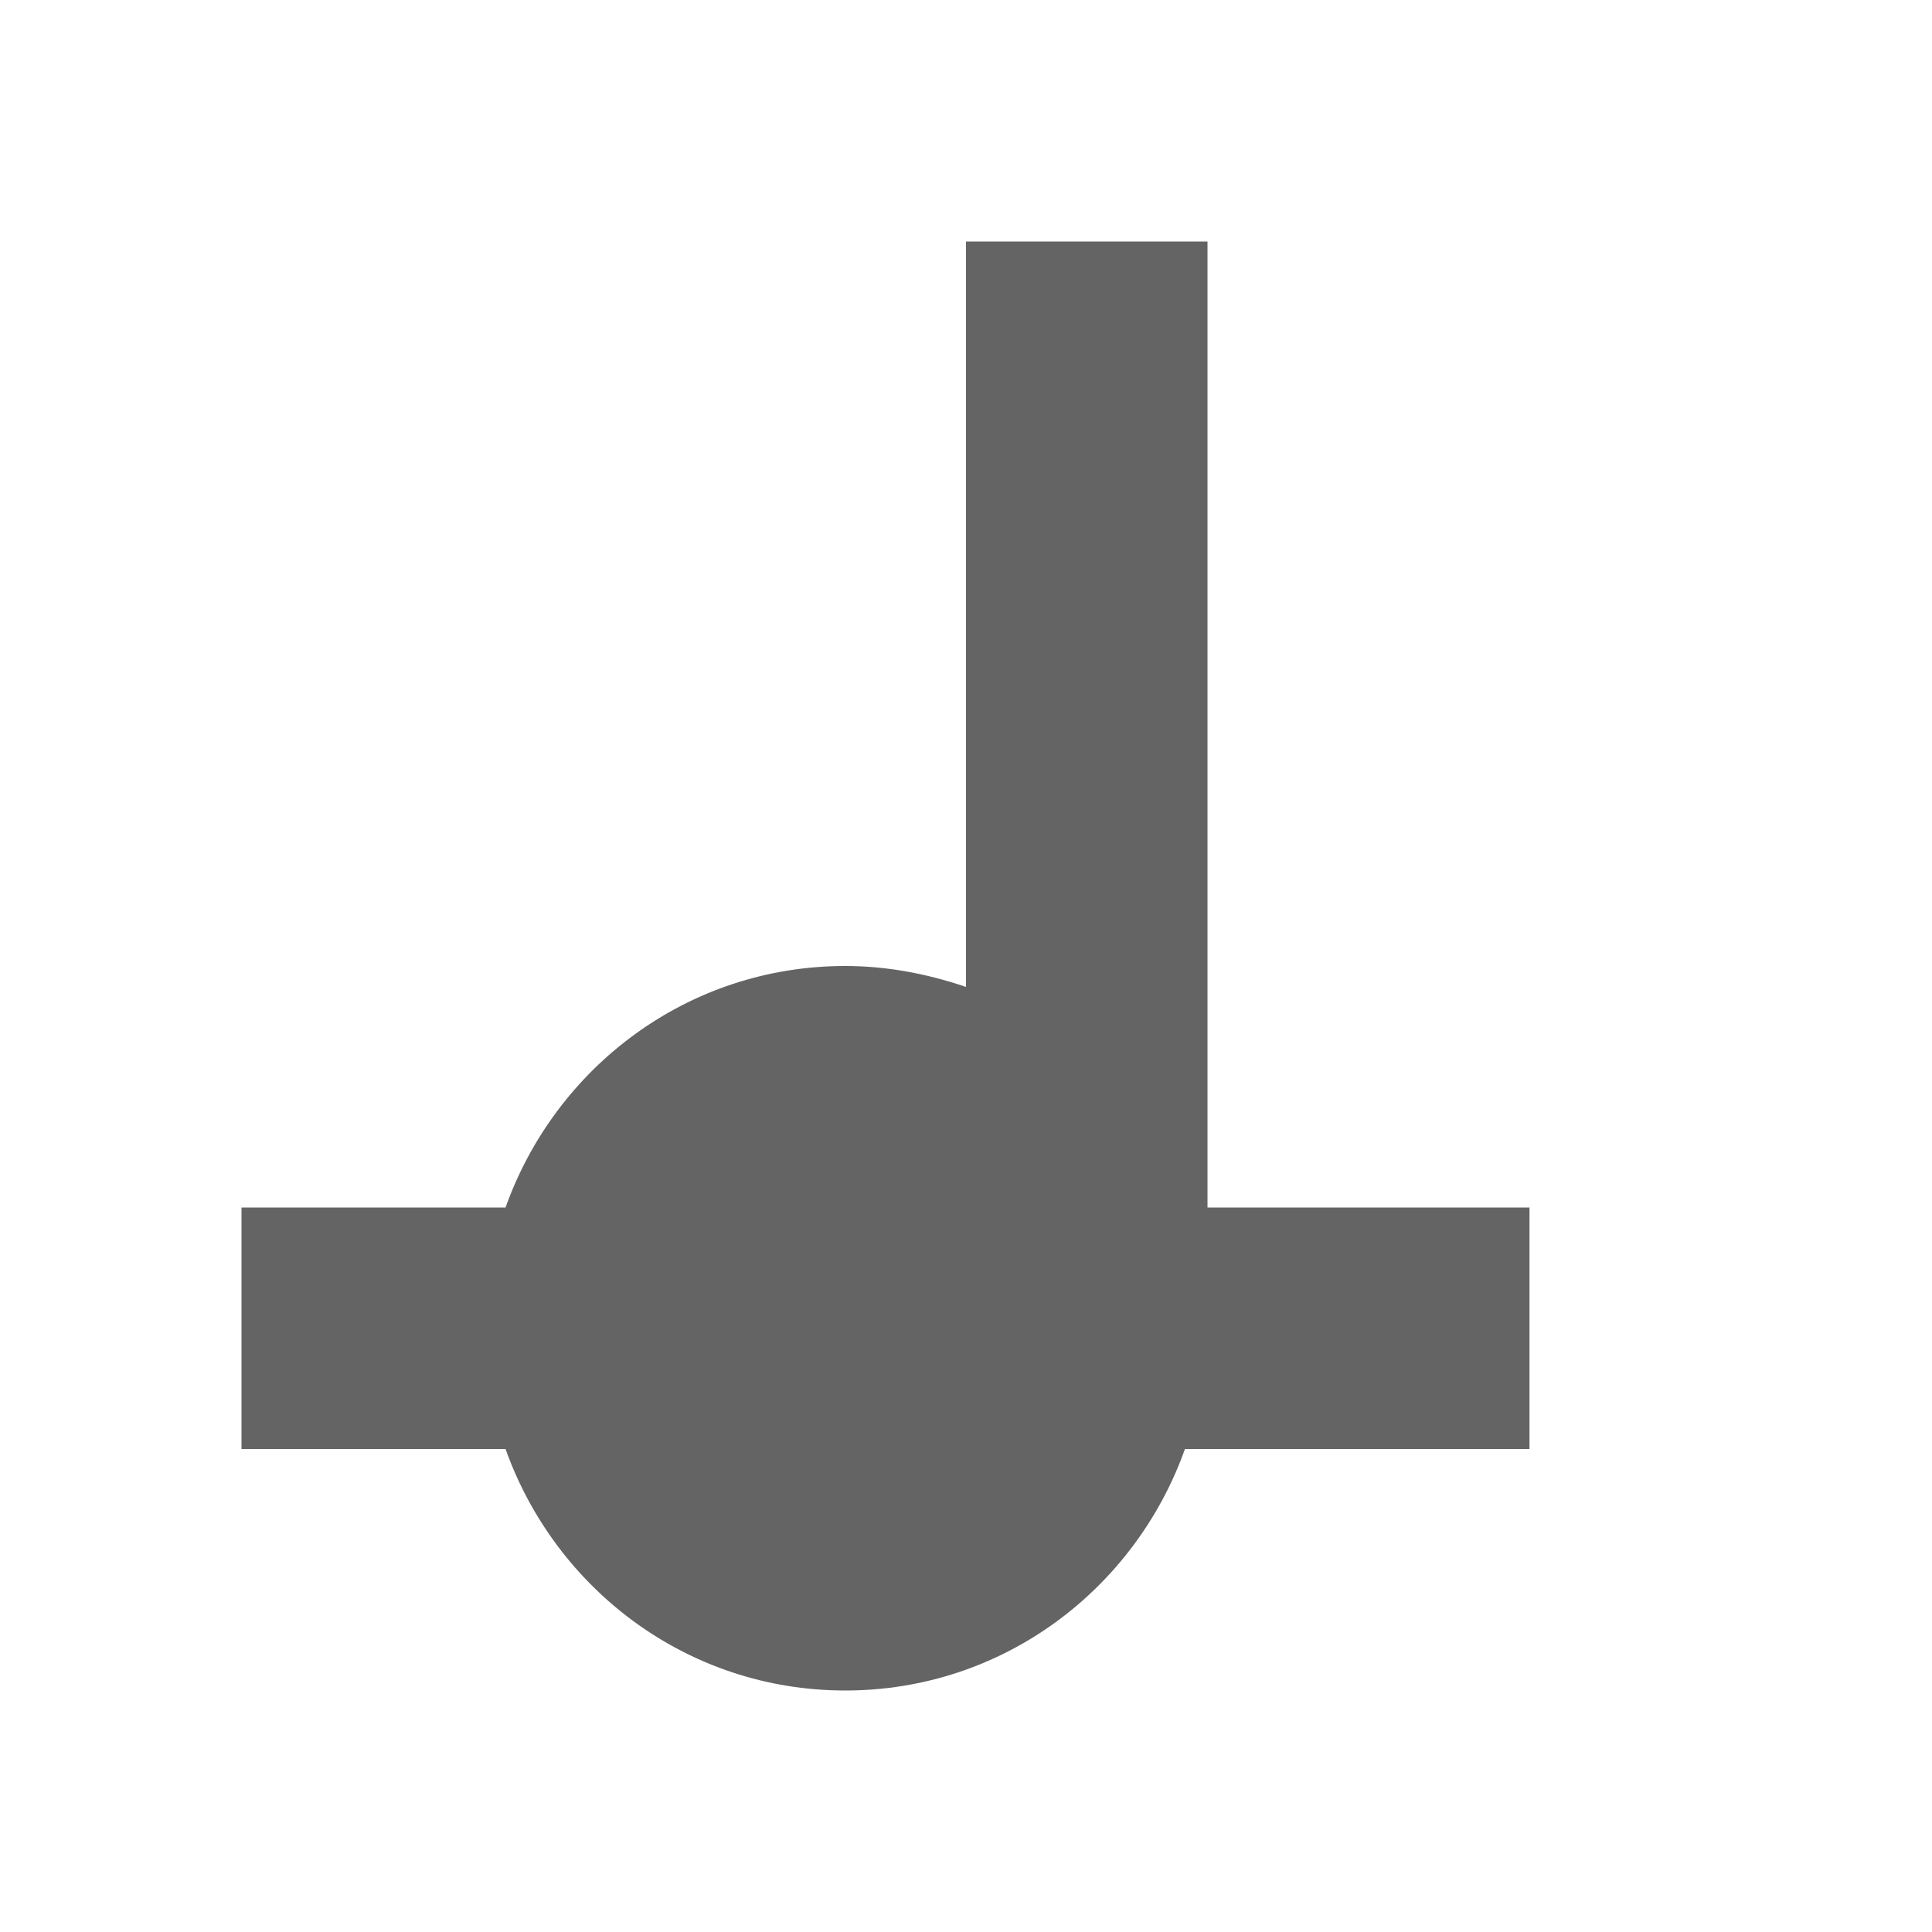
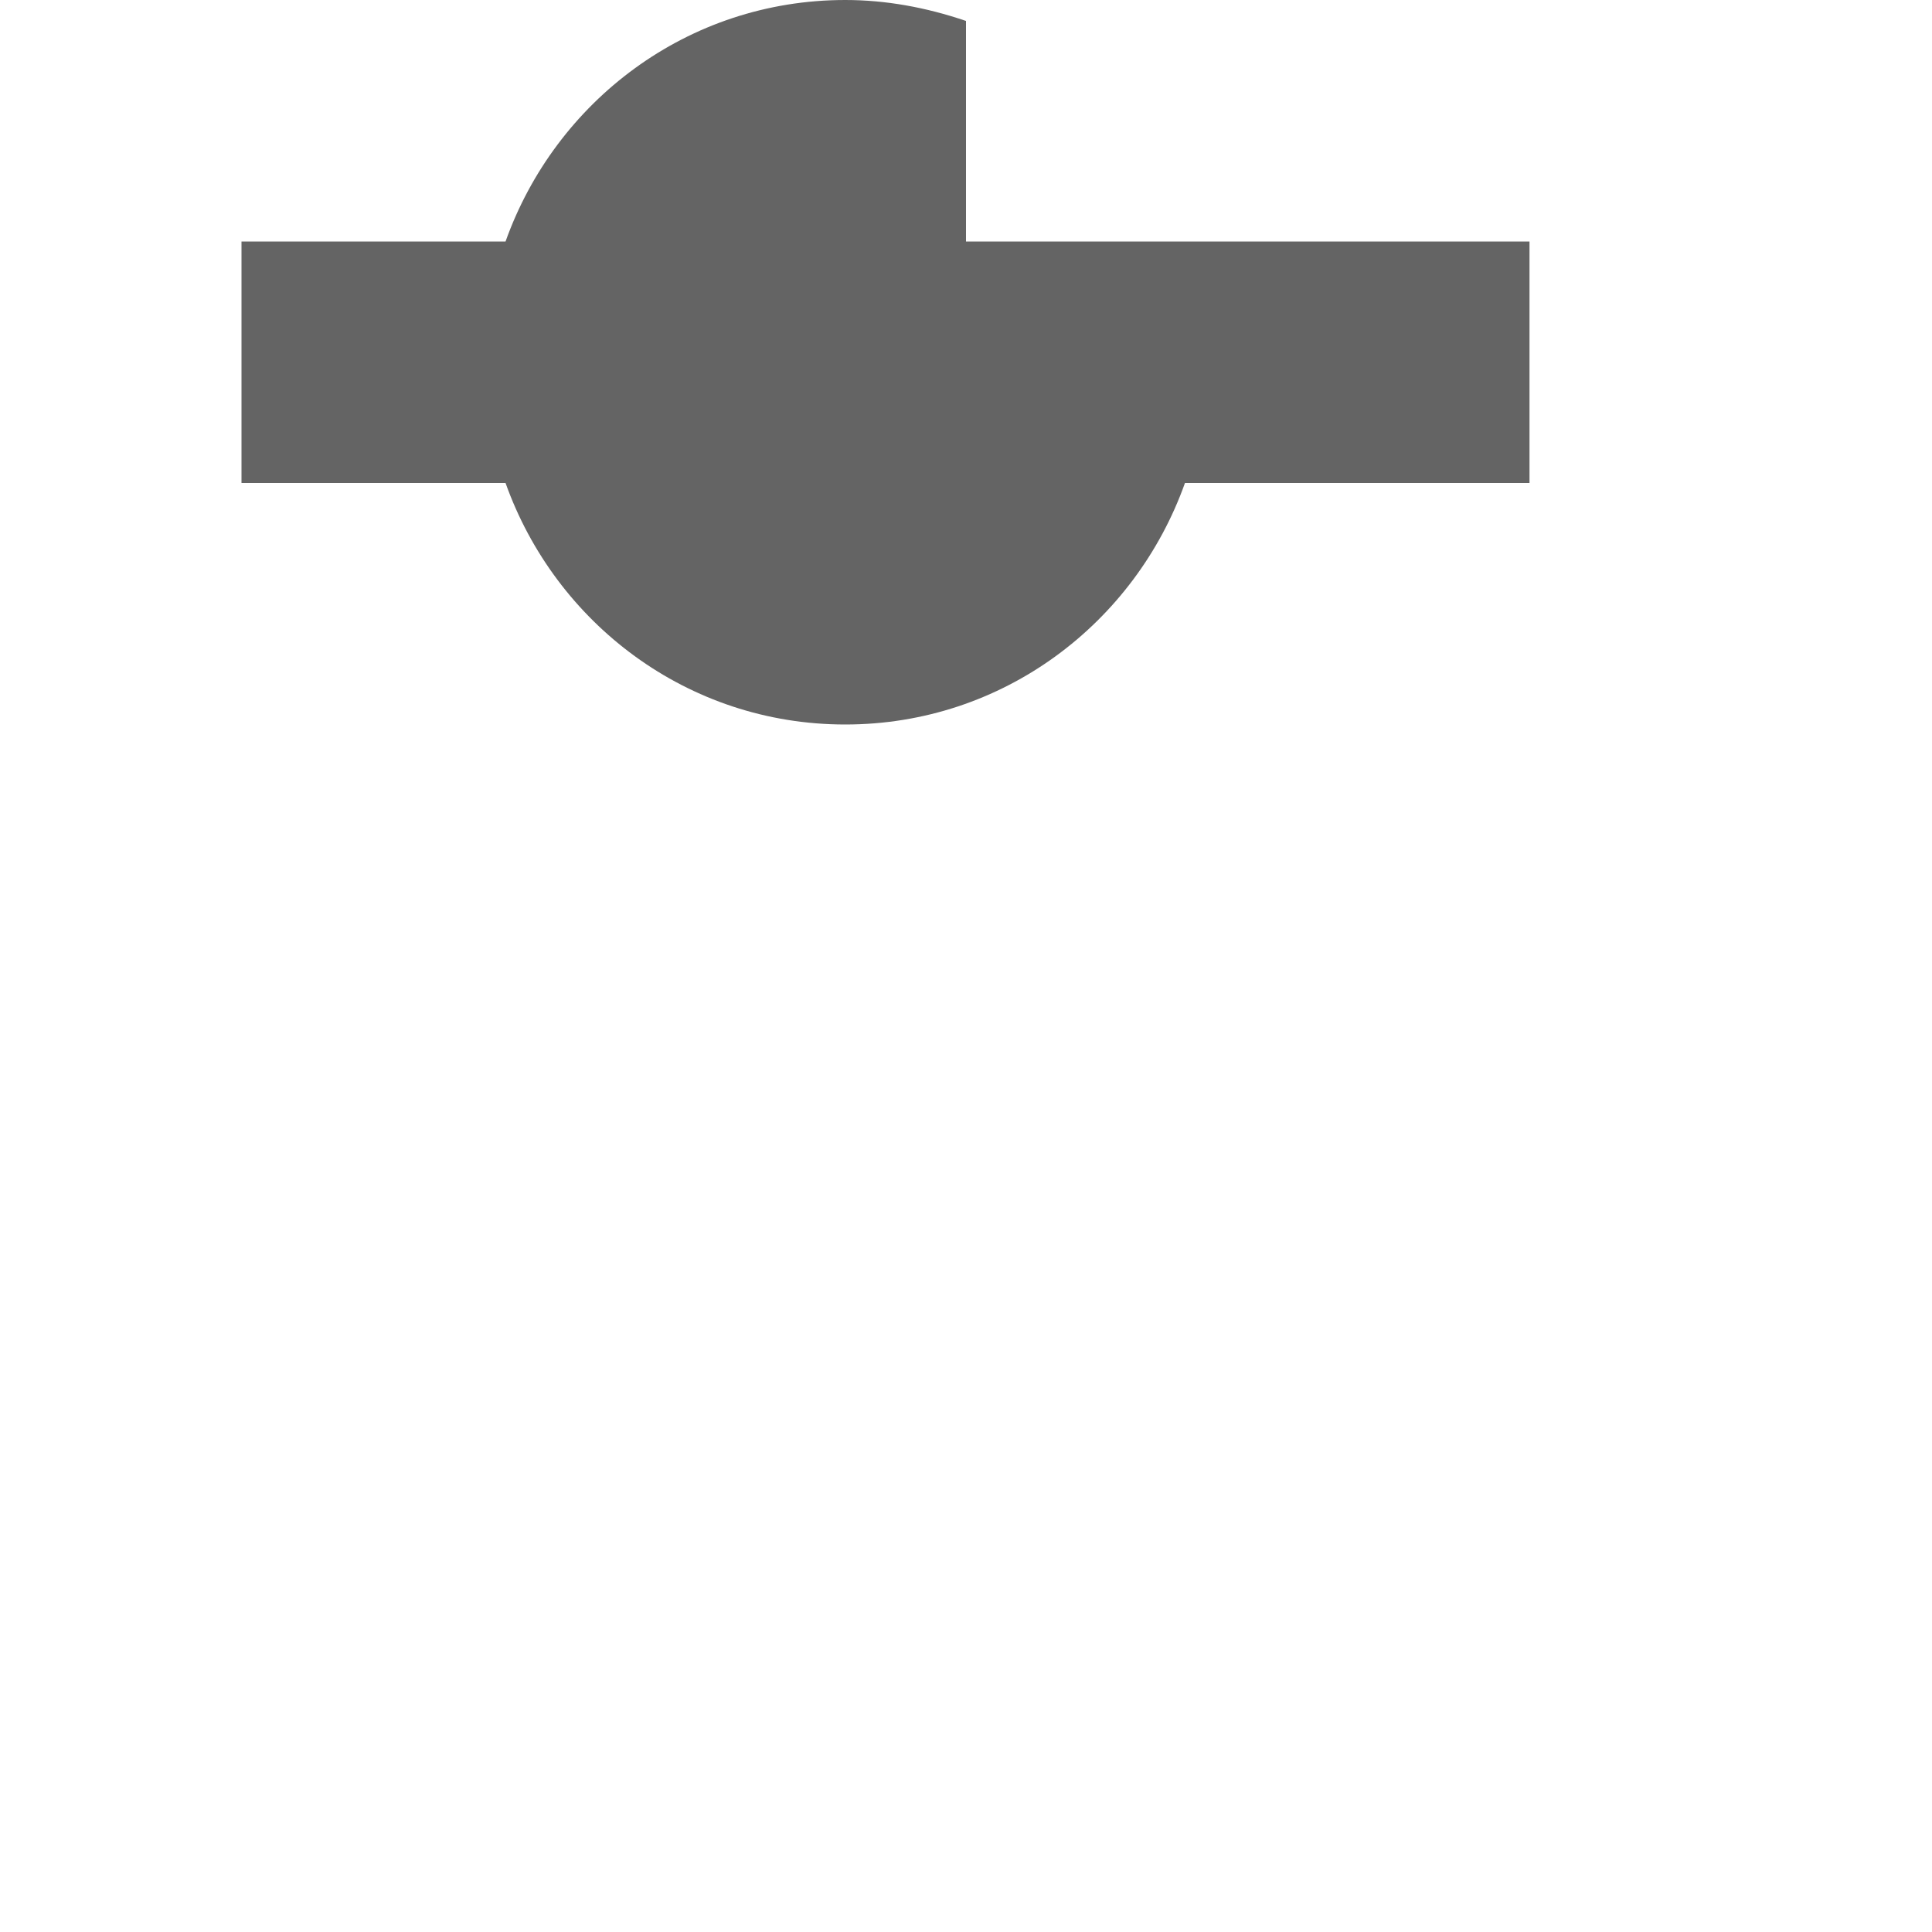
<svg xmlns="http://www.w3.org/2000/svg" aria-hidden="true" width="1em" height="1em" viewBox="0 0 24 24" data-icon="mdi:music-note-quarter" data-width="1em" data-height="1em" data-inline="false" class="iconify">
-   <path d="M12 3h3v12h4v3h-4.28c-.62 1.74-2.26 3-4.22 3s-3.6-1.26-4.22-3H3v-3h3.28c.62-1.74 2.26-3 4.22-3 .5 0 1 .09 1.5.26V3z" fill="#646464" />
+   <path d="M12 3h3h4v3h-4.28c-.62 1.74-2.26 3-4.22 3s-3.6-1.26-4.22-3H3v-3h3.28c.62-1.74 2.26-3 4.22-3 .5 0 1 .09 1.5.26V3z" fill="#646464" />
</svg>